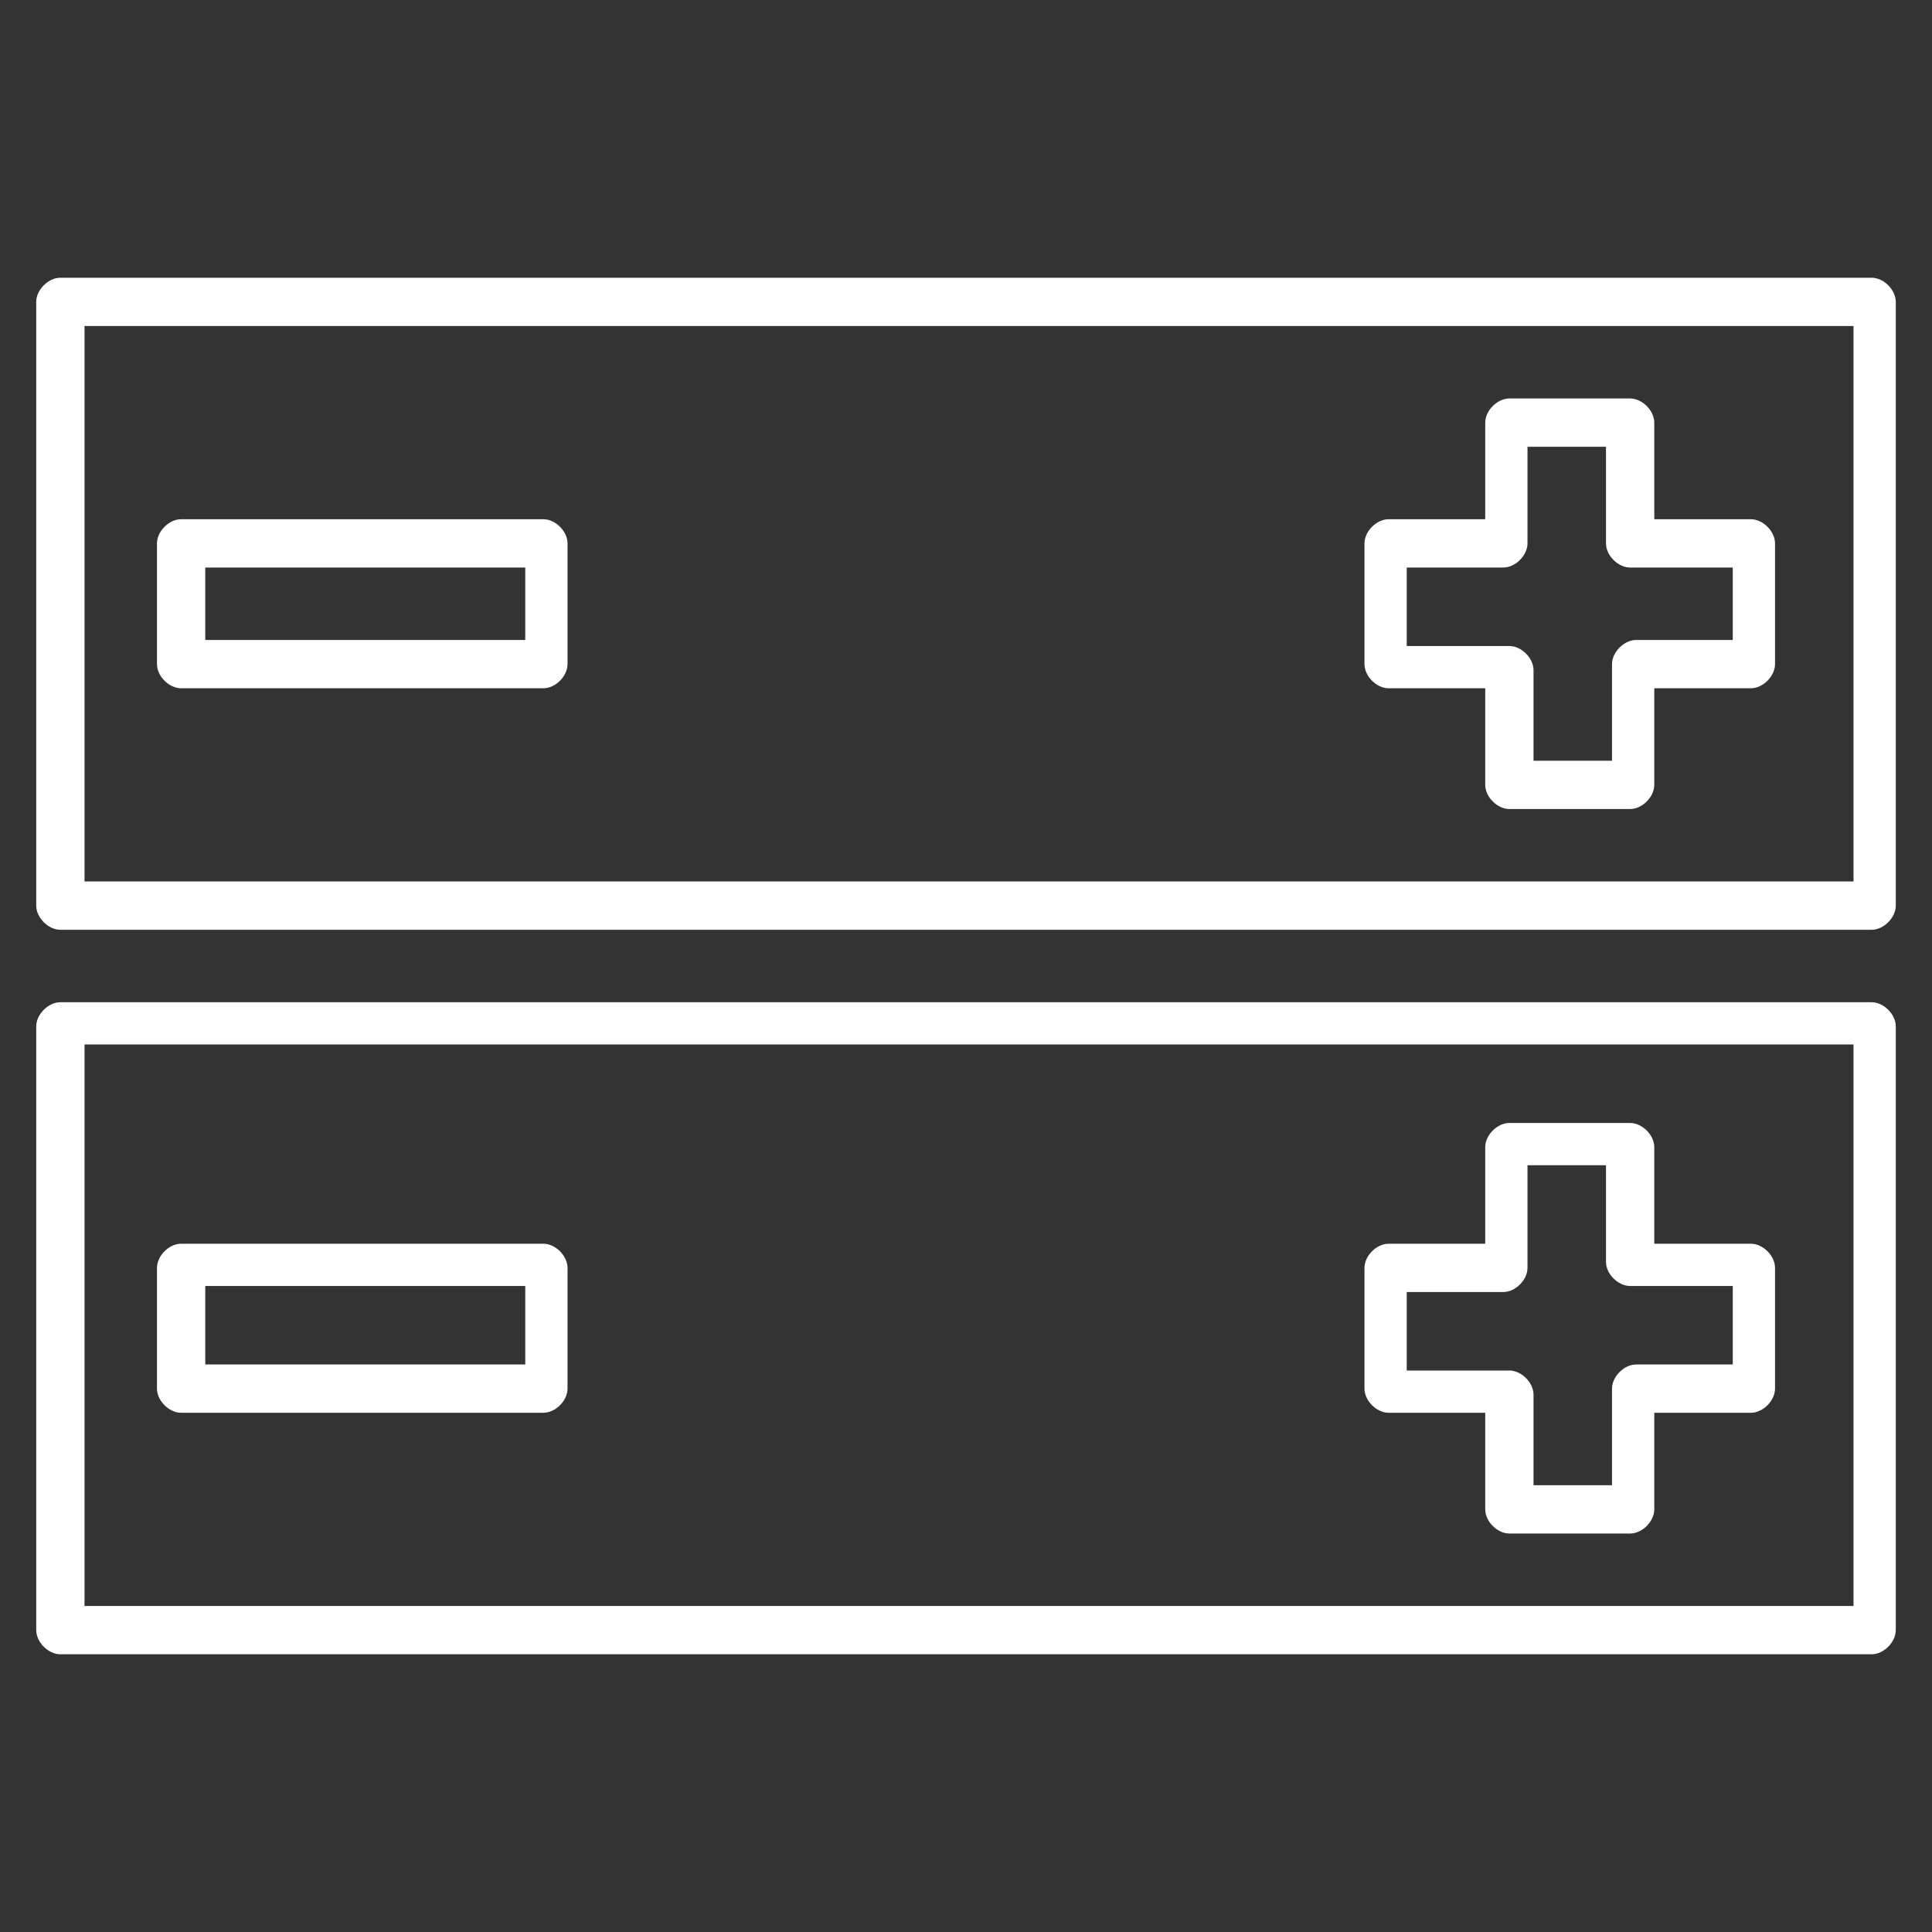
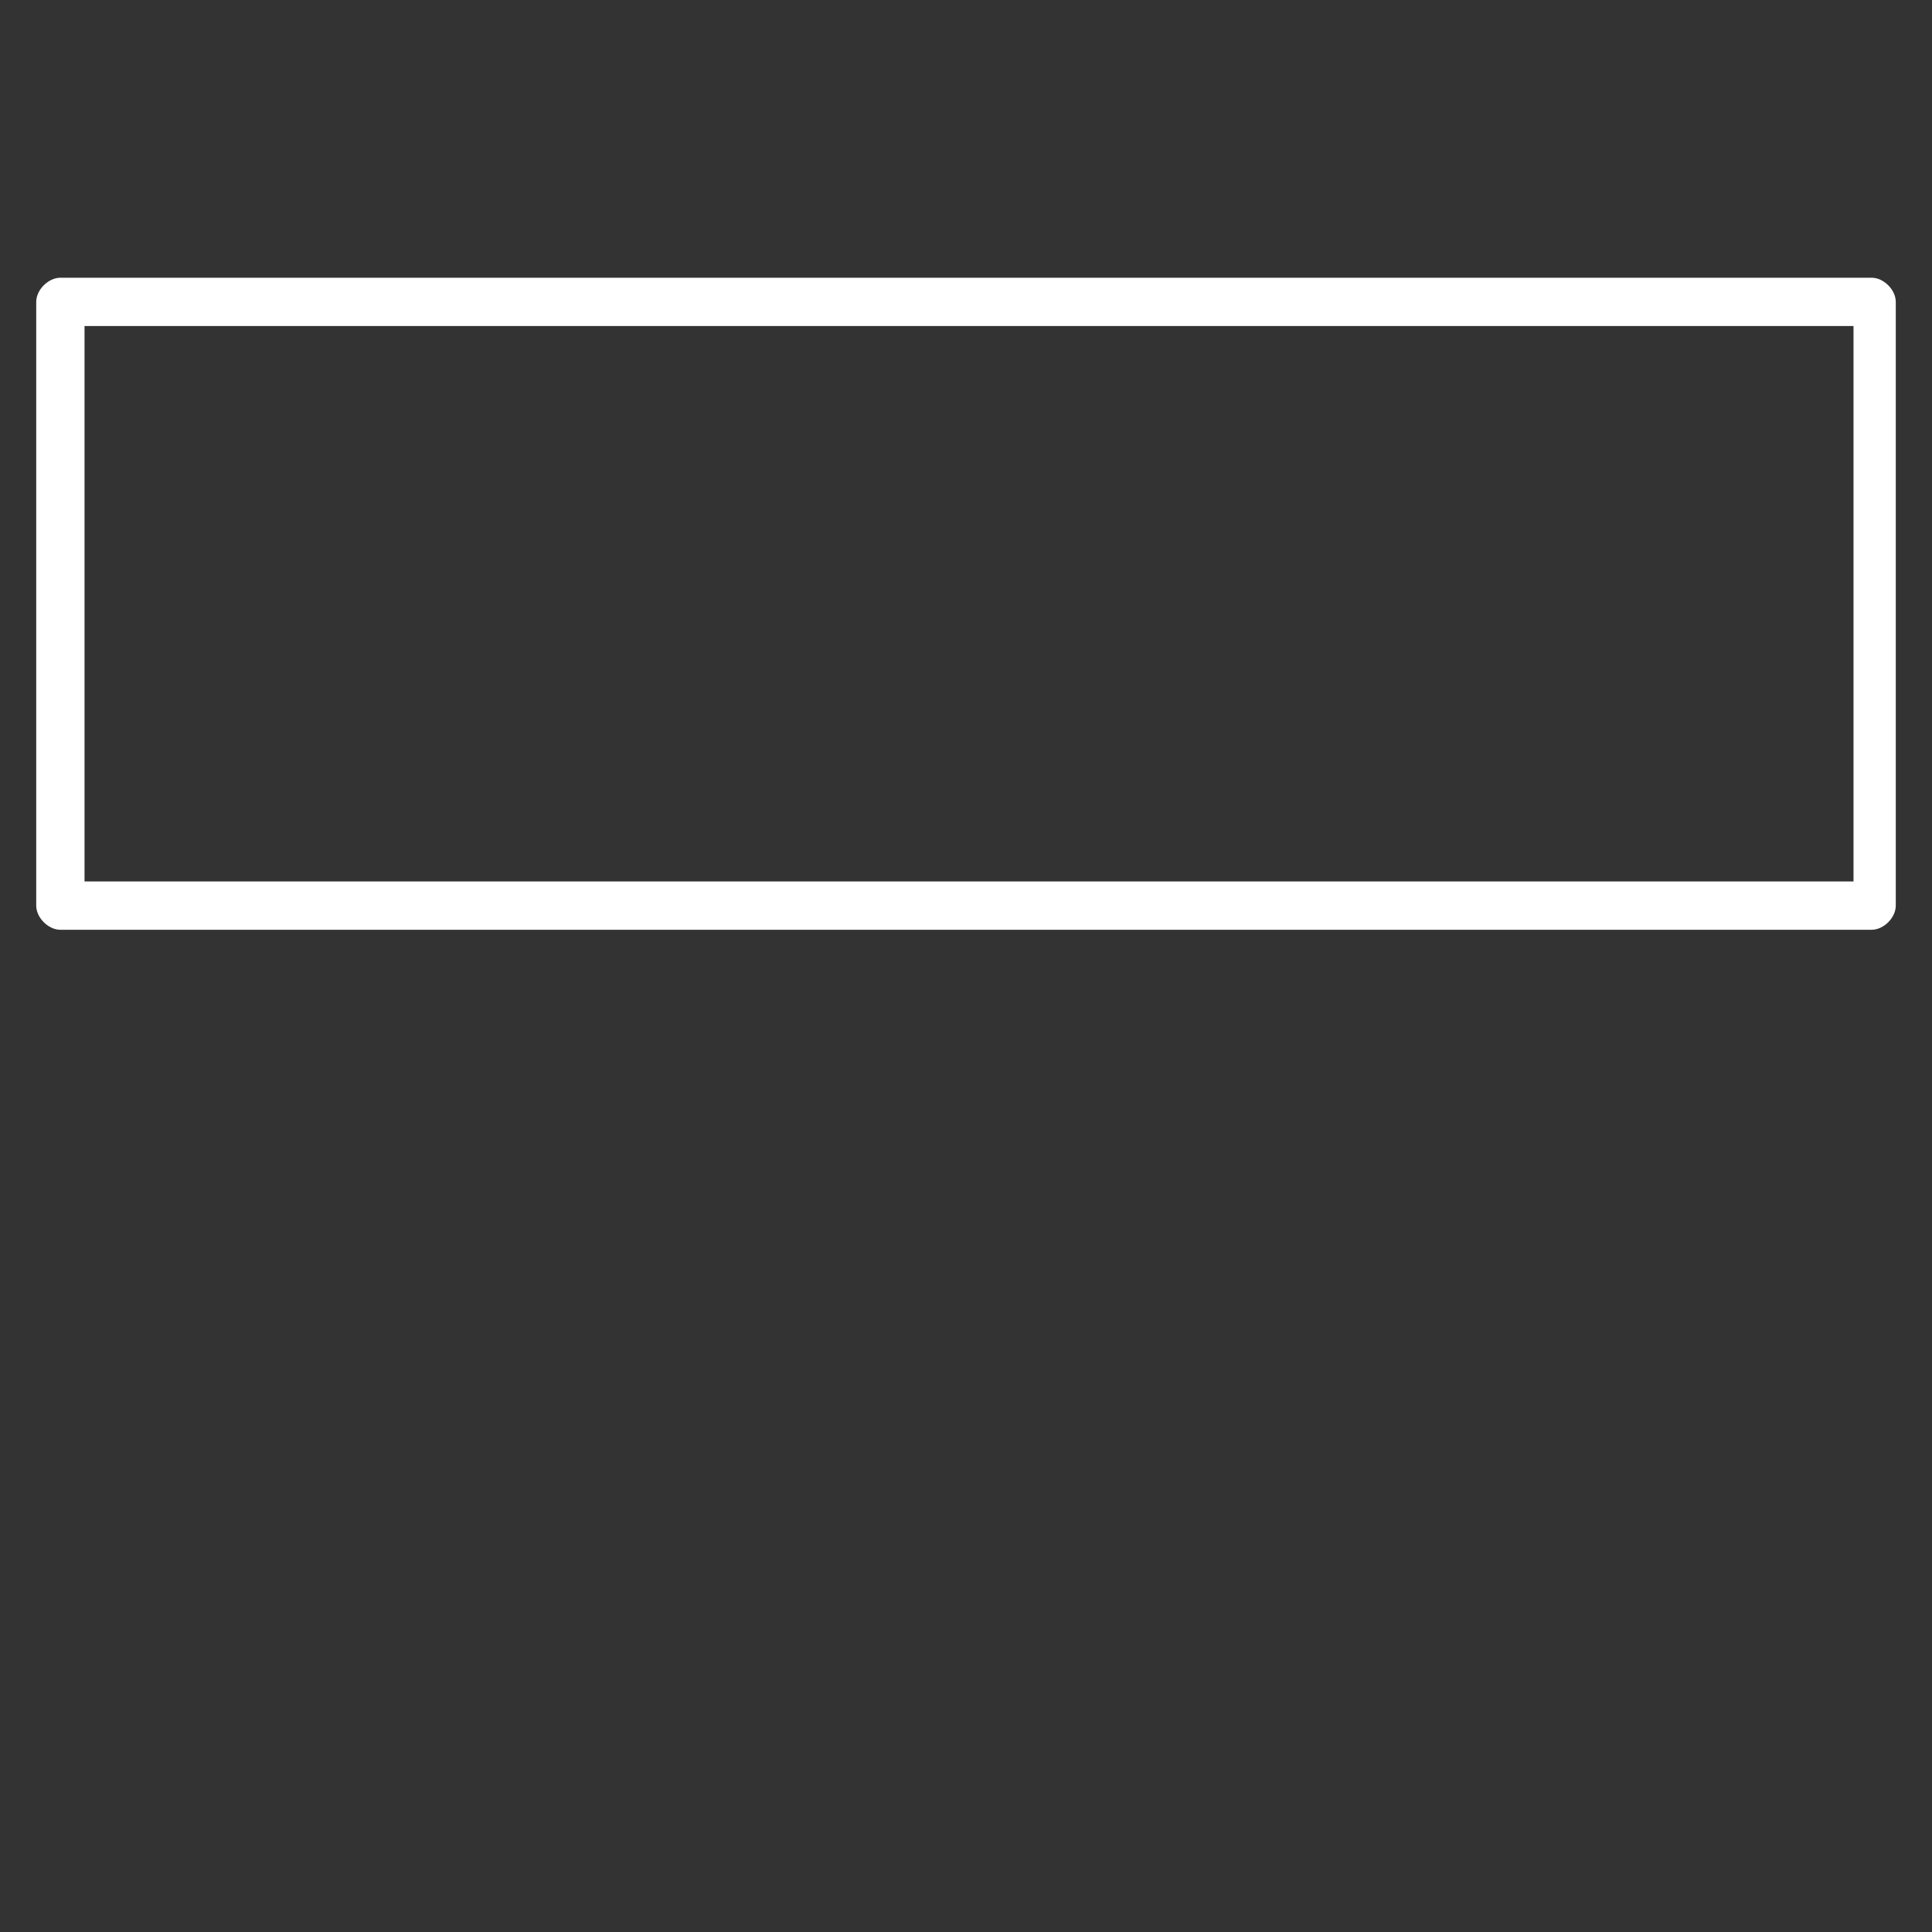
<svg xmlns="http://www.w3.org/2000/svg" version="1.1" id="Ebene_1" x="0px" y="0px" viewBox="0 0 32 32" style="enable-background:new 0 0 32 32;" xml:space="preserve">
  <rect x="0" y="0" width="32" height="32" fill="#333333" stroke="none" />
  <style type="text/css">
	.st0{fill:#FFFFFF;}
</style>
  <g id="Ebene_1_00000026858541134584800130000016836704634418614674_">
    <g>
      <path class="st0" d="M31,15.4H1c-0.2,0-0.4-0.2-0.4-0.4V5c0-0.2,0.2-0.4,0.4-0.4h30c0.2,0,0.4,0.2,0.4,0.4v10    C31.4,15.2,31.2,15.4,31,15.4z M1.4,14.6h29.3V5.4H1.4V14.6z" />
    </g>
    <g>
-       <path class="st0" d="M31,27.4H1c-0.2,0-0.4-0.2-0.4-0.4V17c0-0.2,0.2-0.4,0.4-0.4h30c0.2,0,0.4,0.2,0.4,0.4v10    C31.4,27.2,31.2,27.4,31,27.4z M1.4,26.6h29.3v-9.3H1.4V26.6z" />
-     </g>
+       </g>
    <g>
-       <path class="st0" d="M9,11.4H3c-0.2,0-0.4-0.2-0.4-0.4V9c0-0.2,0.2-0.4,0.4-0.4h6c0.2,0,0.4,0.2,0.4,0.4v2    C9.4,11.2,9.2,11.4,9,11.4z M3.4,10.6h5.3V9.4H3.4V10.6z" />
-     </g>
+       </g>
    <g>
-       <path class="st0" d="M27,13.4h-2c-0.2,0-0.4-0.2-0.4-0.4v-1.6H23c-0.2,0-0.4-0.2-0.4-0.4V9c0-0.2,0.2-0.4,0.4-0.4h1.6V7    c0-0.2,0.2-0.4,0.4-0.4h2c0.2,0,0.4,0.2,0.4,0.4v1.6H29c0.2,0,0.4,0.2,0.4,0.4v2c0,0.2-0.2,0.4-0.4,0.4h-1.6V13    C27.4,13.2,27.2,13.4,27,13.4z M25.4,12.6h1.3V11c0-0.2,0.2-0.4,0.4-0.4h1.6V9.4H27c-0.2,0-0.4-0.2-0.4-0.4V7.4h-1.3V9    c0,0.2-0.2,0.4-0.4,0.4h-1.6v1.3H25c0.2,0,0.4,0.2,0.4,0.4V12.6z" />
-     </g>
+       </g>
    <g>
-       <path class="st0" d="M9,23.4H3c-0.2,0-0.4-0.2-0.4-0.4v-2c0-0.2,0.2-0.4,0.4-0.4h6c0.2,0,0.4,0.2,0.4,0.4v2    C9.4,23.2,9.2,23.4,9,23.4z M3.4,22.6h5.3v-1.3H3.4V22.6z" />
-     </g>
+       </g>
    <g>
-       <path class="st0" d="M27,25.4h-2c-0.2,0-0.4-0.2-0.4-0.4v-1.6H23c-0.2,0-0.4-0.2-0.4-0.4v-2c0-0.2,0.2-0.4,0.4-0.4h1.6V19    c0-0.2,0.2-0.4,0.4-0.4h2c0.2,0,0.4,0.2,0.4,0.4v1.6H29c0.2,0,0.4,0.2,0.4,0.4v2c0,0.2-0.2,0.4-0.4,0.4h-1.6V25    C27.4,25.2,27.2,25.4,27,25.4z M25.4,24.6h1.3V23c0-0.2,0.2-0.4,0.4-0.4h1.6v-1.3H27c-0.2,0-0.4-0.2-0.4-0.4v-1.6h-1.3V21    c0,0.2-0.2,0.4-0.4,0.4h-1.6v1.3H25c0.2,0,0.4,0.2,0.4,0.4V24.6z" />
-     </g>
+       </g>
  </g>
  <g id="Pictograms_x5F_positive">
    <g id="File">
	</g>
    <g id="Transportation">
	</g>
    <g id="Home">
	</g>
    <g id="network_00000150092624297969834150000018154058907582287796_">
	</g>
  </g>
  <g id="Check">
</g>
  <g id="labels">
</g>
  <g id="Isolationsmodus">
</g>
</svg>